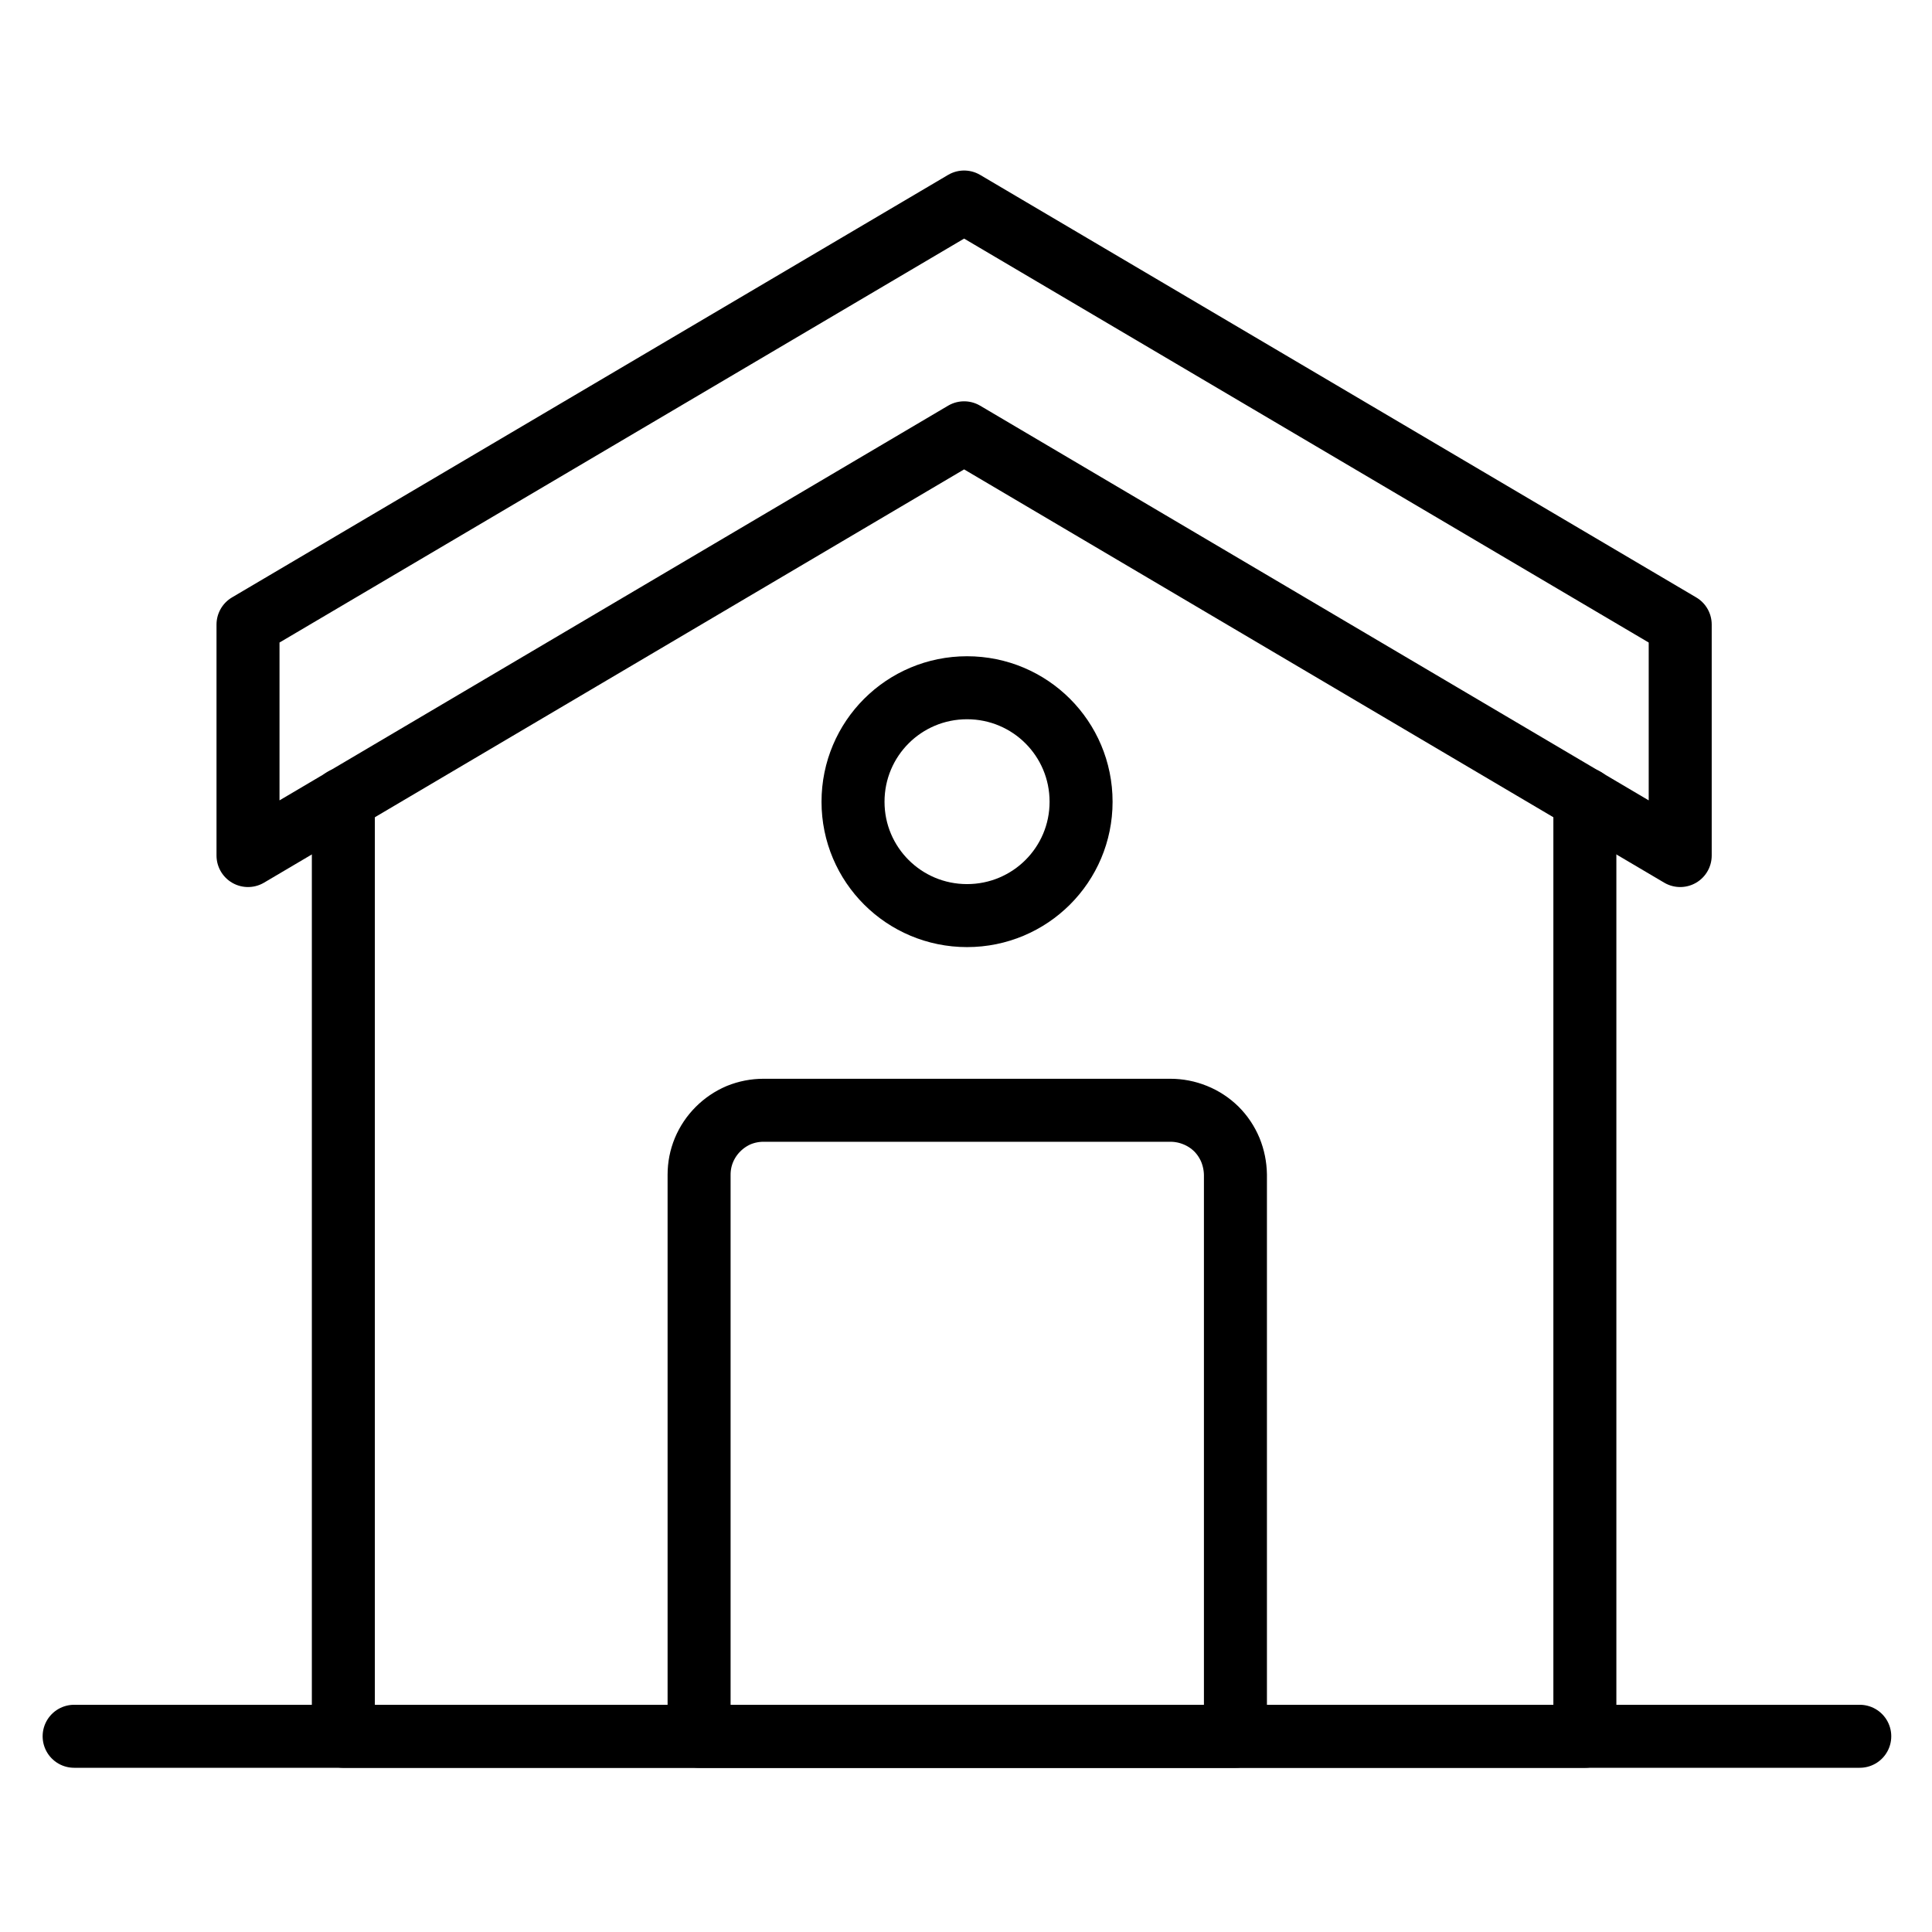
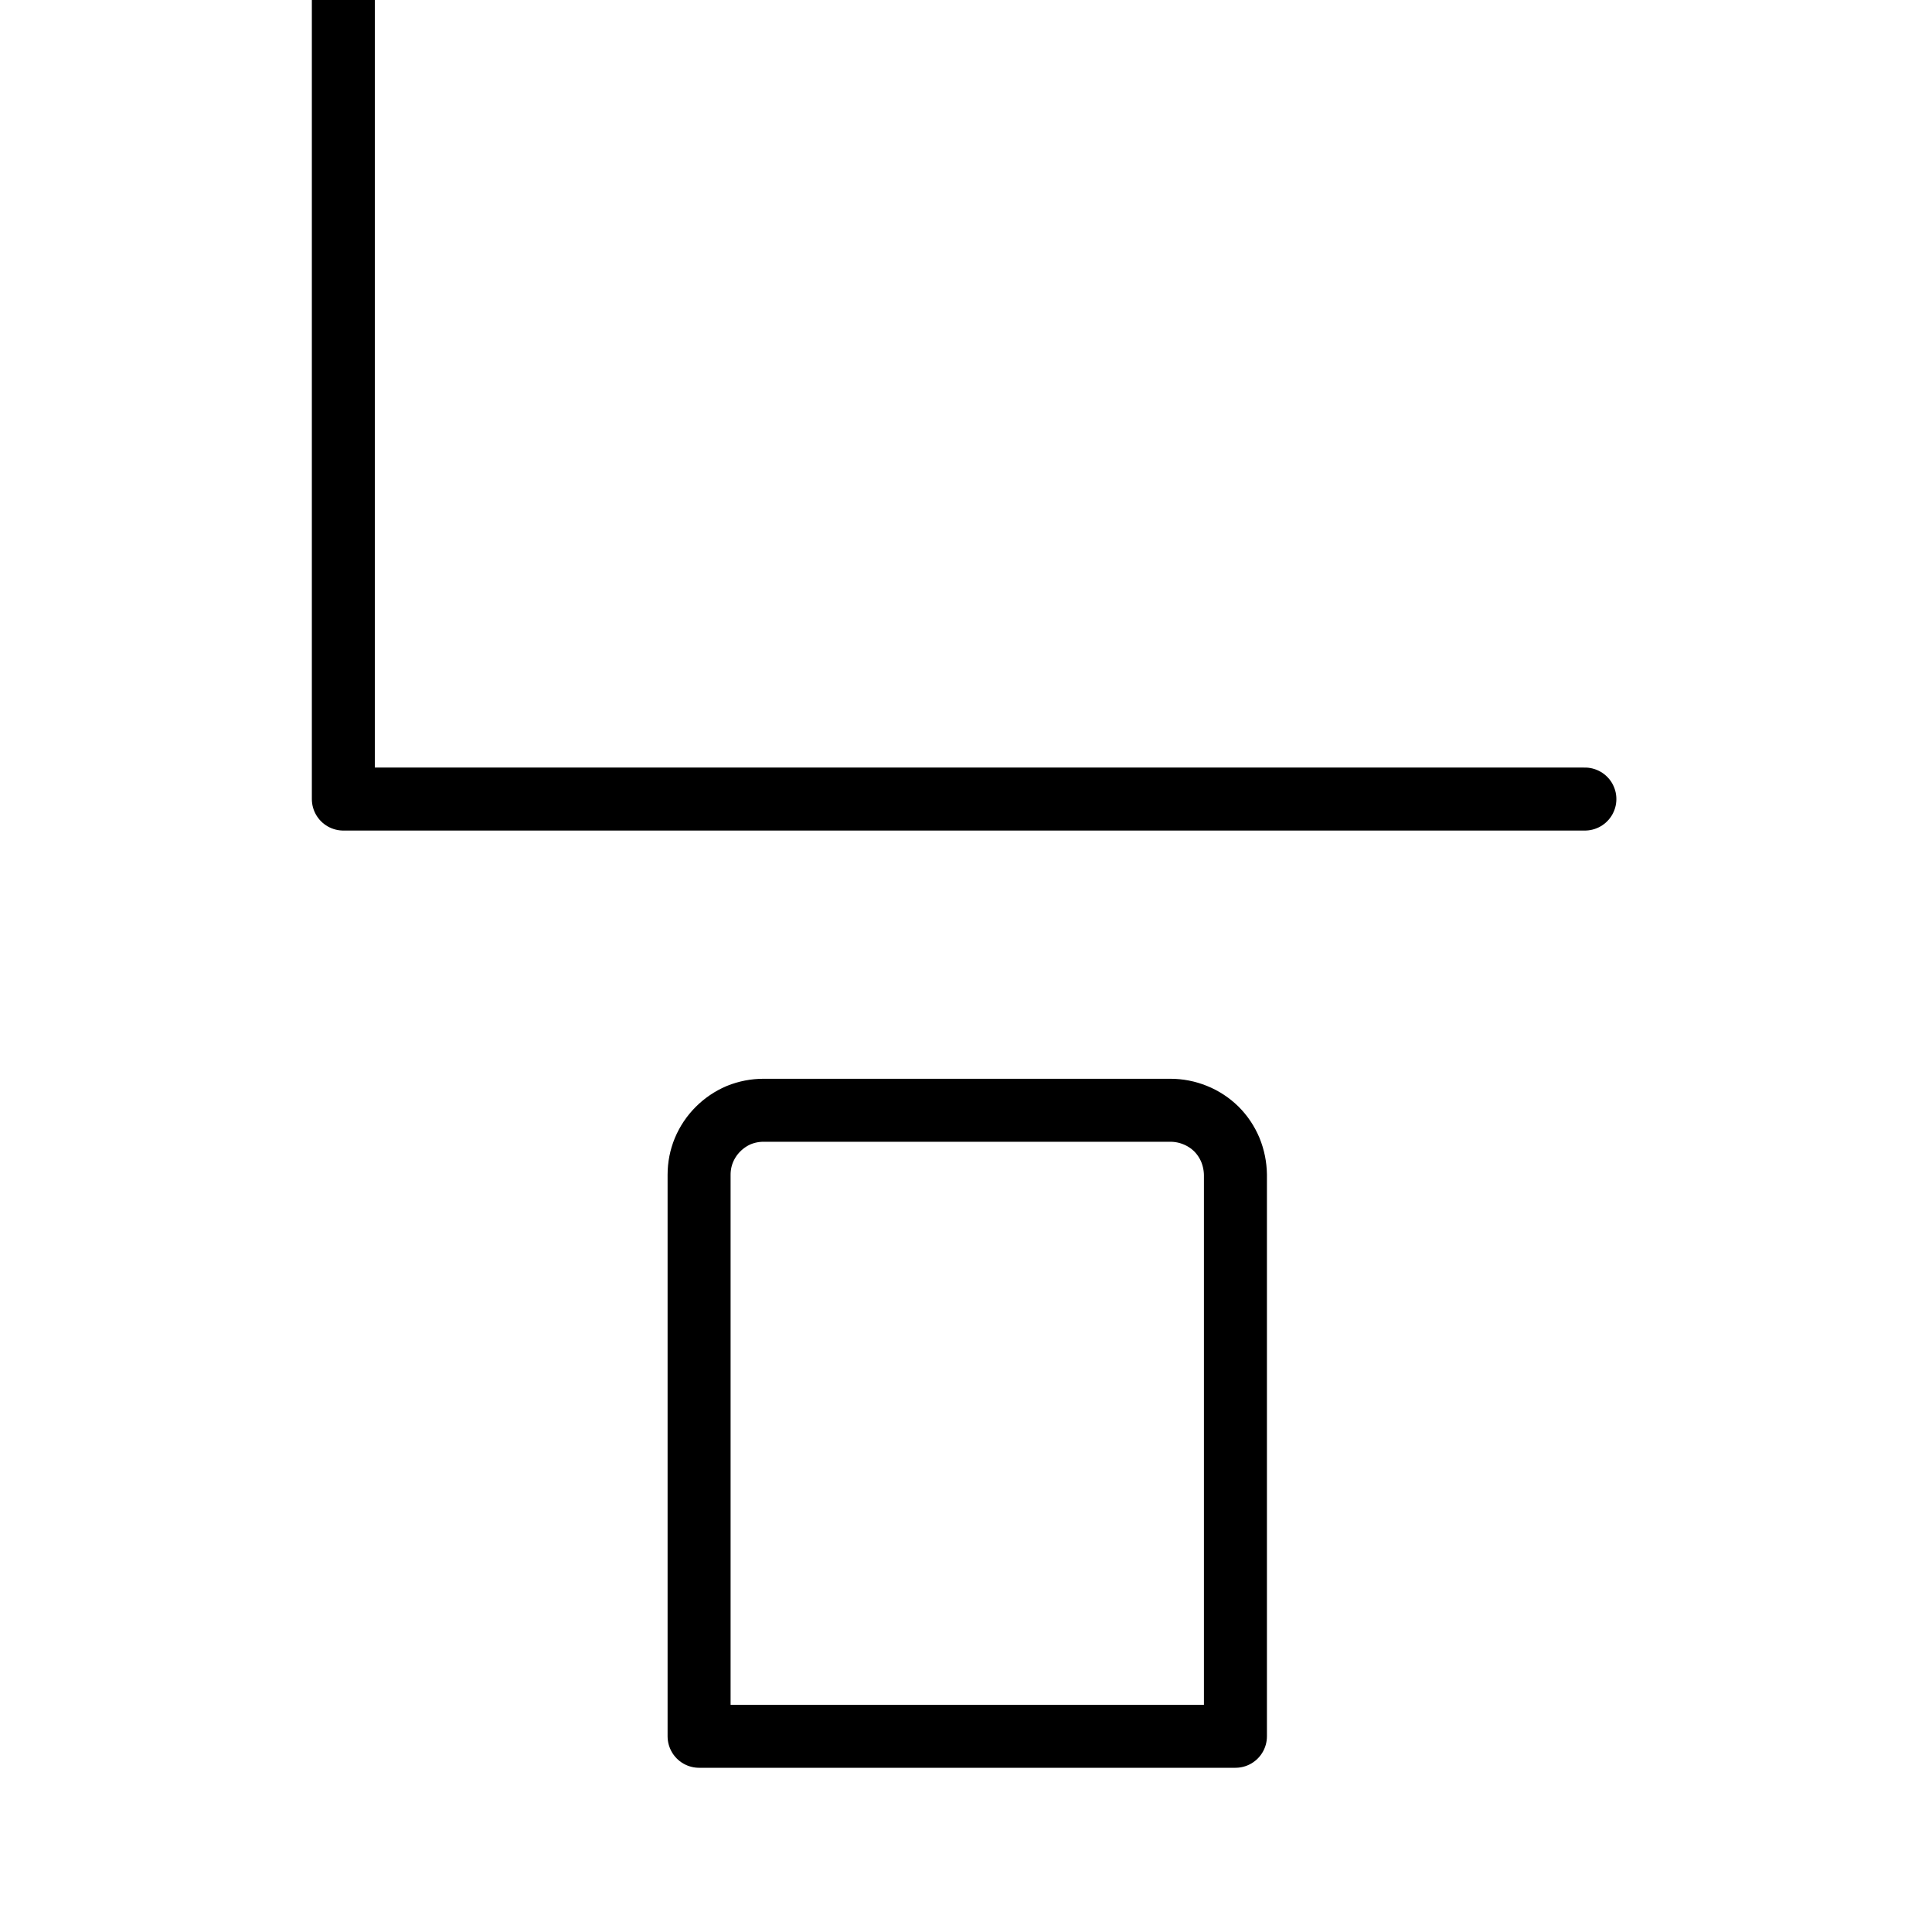
<svg xmlns="http://www.w3.org/2000/svg" version="1.2" viewBox="0 0 92 92" width="92" height="92">
  <title>Icon 19</title>
  <style>
		.s0 { fill: none;stroke: #000000;stroke-linecap: round;stroke-linejoin: round;stroke-width: 3 } 
	</style>
  <g id="Layer_2">
	</g>
  <filter id="f0">
    <feFlood flood-color="#ffffff" flood-opacity="1" />
    <feBlend mode="normal" in2="SourceGraphic" />
    <feComposite in2="SourceAlpha" operator="in" />
  </filter>
  <g id="Layer_2-2" filter="url(#f0)">
-     <path fill-rule="evenodd" class="s0" d="m45.91 9.62l-34.1 20.12v11l34.1-20.13 34.1 20.13v-11l-34.1-20.12z" />
-     <path fill-rule="evenodd" class="s0" d="m75.47 38.05v44.63h-29.56-29.56v-44.63" />
+     <path fill-rule="evenodd" class="s0" d="m75.47 38.05h-29.56-29.56v-44.63" />
    <path class="s0" d="m36.36 52.87h19.37q0.61 0 1.18 0.23 0.57 0.23 1.01 0.66 0.43 0.43 0.67 1 0.23 0.57 0.24 1.18v26.74h-25.54v-26.74q0-0.61 0.23-1.17 0.24-0.57 0.67-1 0.43-0.43 0.99-0.67 0.57-0.23 1.18-0.23z" />
-     <path fill-rule="evenodd" class="s0" d="m46.05 43.6c-3 0-5.43-2.42-5.43-5.42 0-3.01 2.43-5.43 5.43-5.43 3 0 5.43 2.42 5.43 5.43 0 3-2.43 5.42-5.43 5.42z" />
-     <path fill-rule="evenodd" class="s0" d="m3.53 82.68h85.03" />
  </g>
</svg>